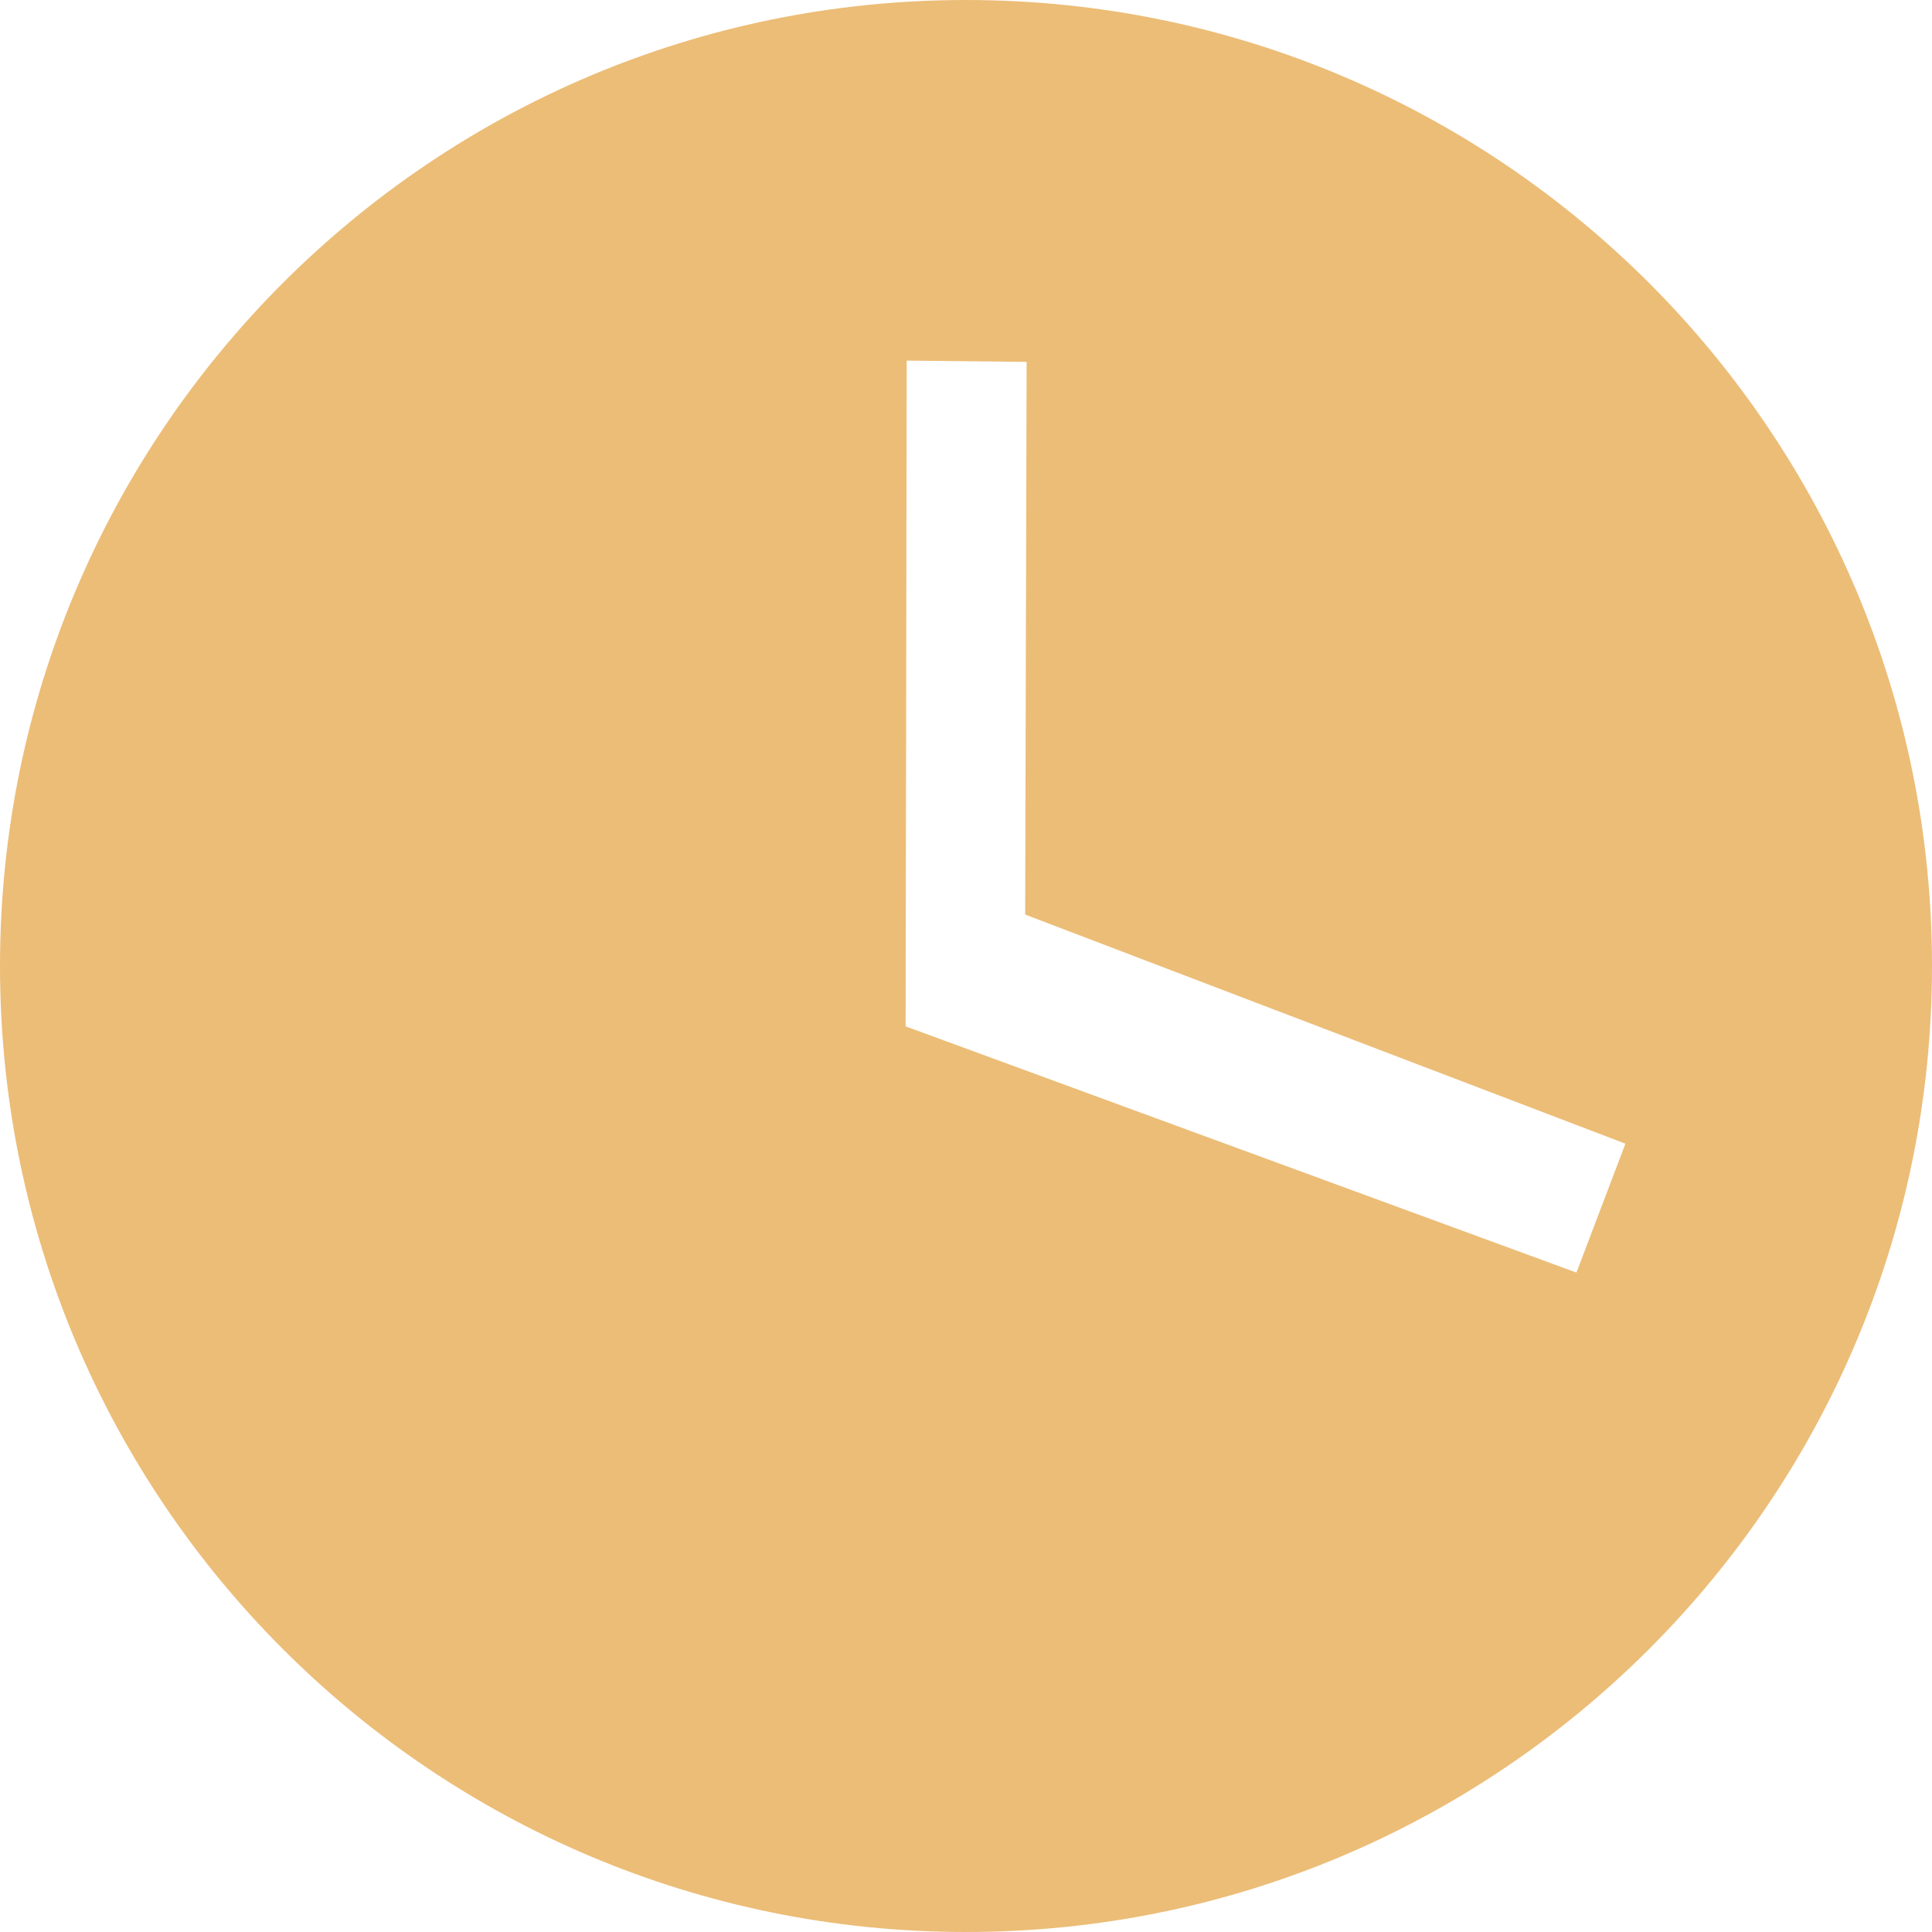
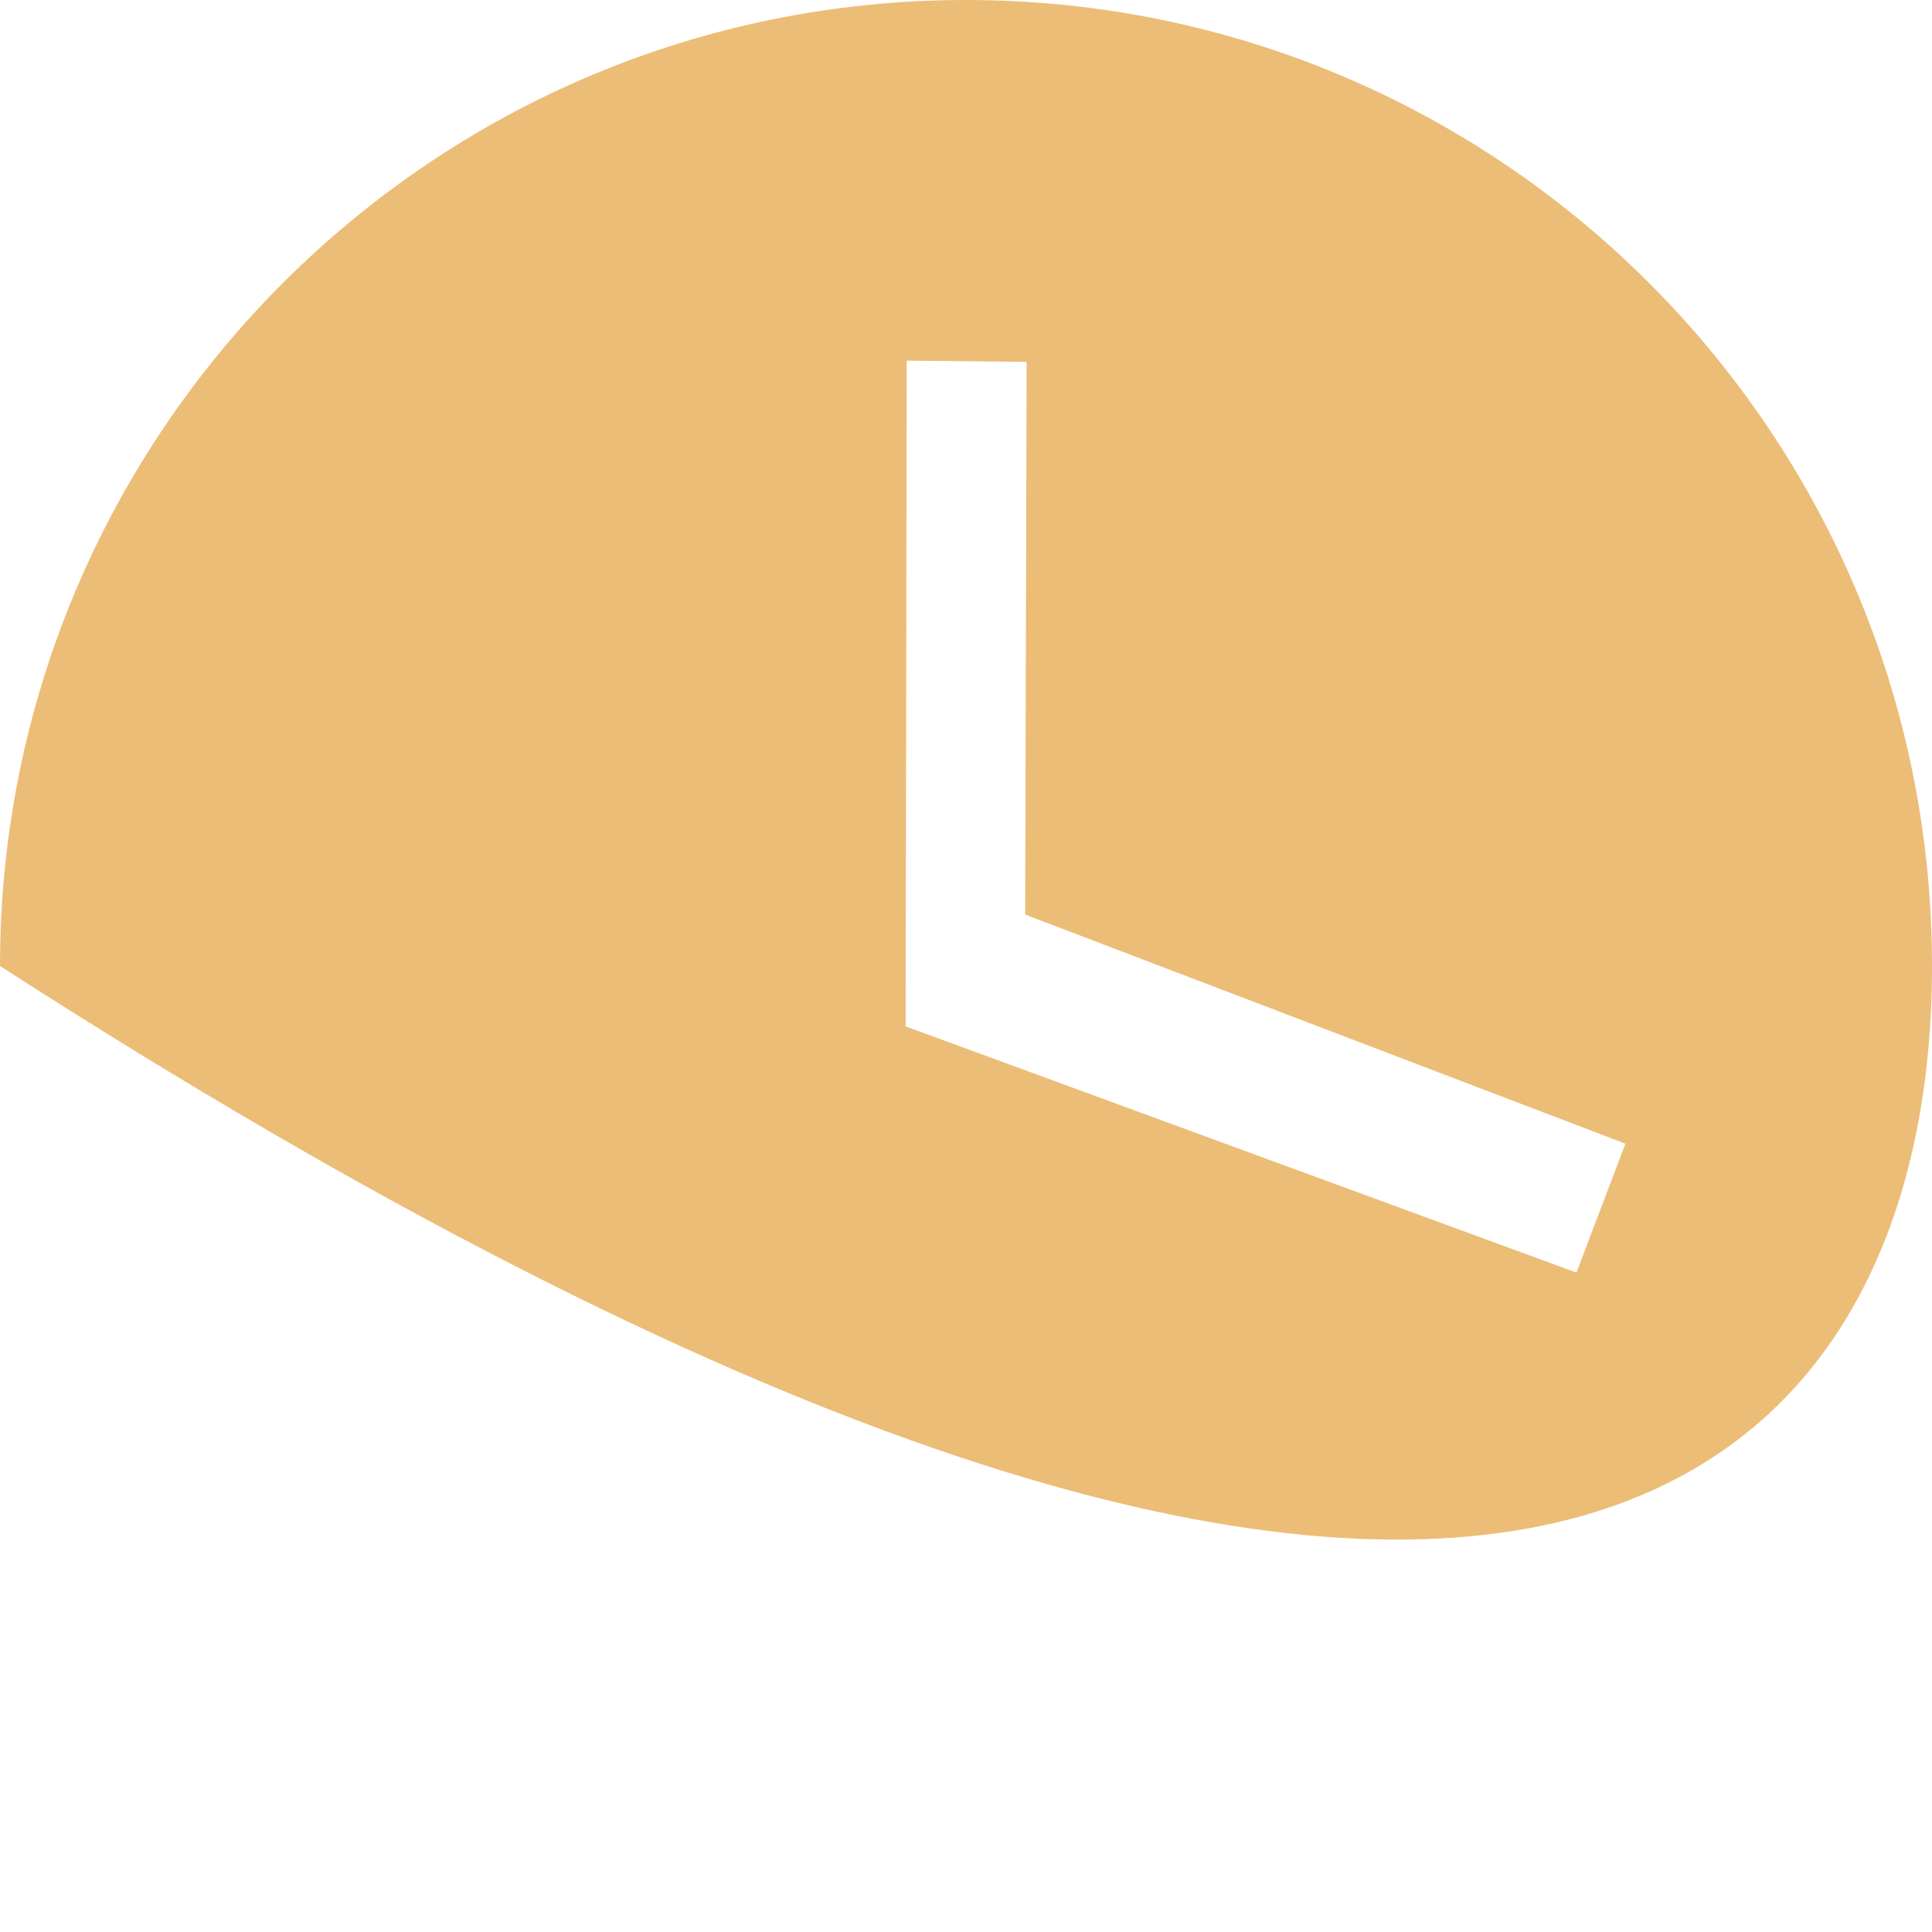
<svg xmlns="http://www.w3.org/2000/svg" width="345" height="345" viewBox="0 0 345 345" fill="none">
-   <path fill-rule="evenodd" clip-rule="evenodd" d="M0 172.5C0 267.785 77.215 345 172.5 345C267.763 345 345 267.785 345 172.5C345 77.237 267.763 0 172.5 0C77.215 0 0 77.237 0 172.5ZM161.913 64.396L183.324 64.623L183.066 163.314L290.253 204.229L281.509 227.247L161.719 183.281L161.913 64.396Z" fill="#ECBD77" />
+   <path fill-rule="evenodd" clip-rule="evenodd" d="M0 172.5C267.763 345 345 267.785 345 172.5C345 77.237 267.763 0 172.5 0C77.215 0 0 77.237 0 172.5ZM161.913 64.396L183.324 64.623L183.066 163.314L290.253 204.229L281.509 227.247L161.719 183.281L161.913 64.396Z" fill="#ECBD77" />
</svg>